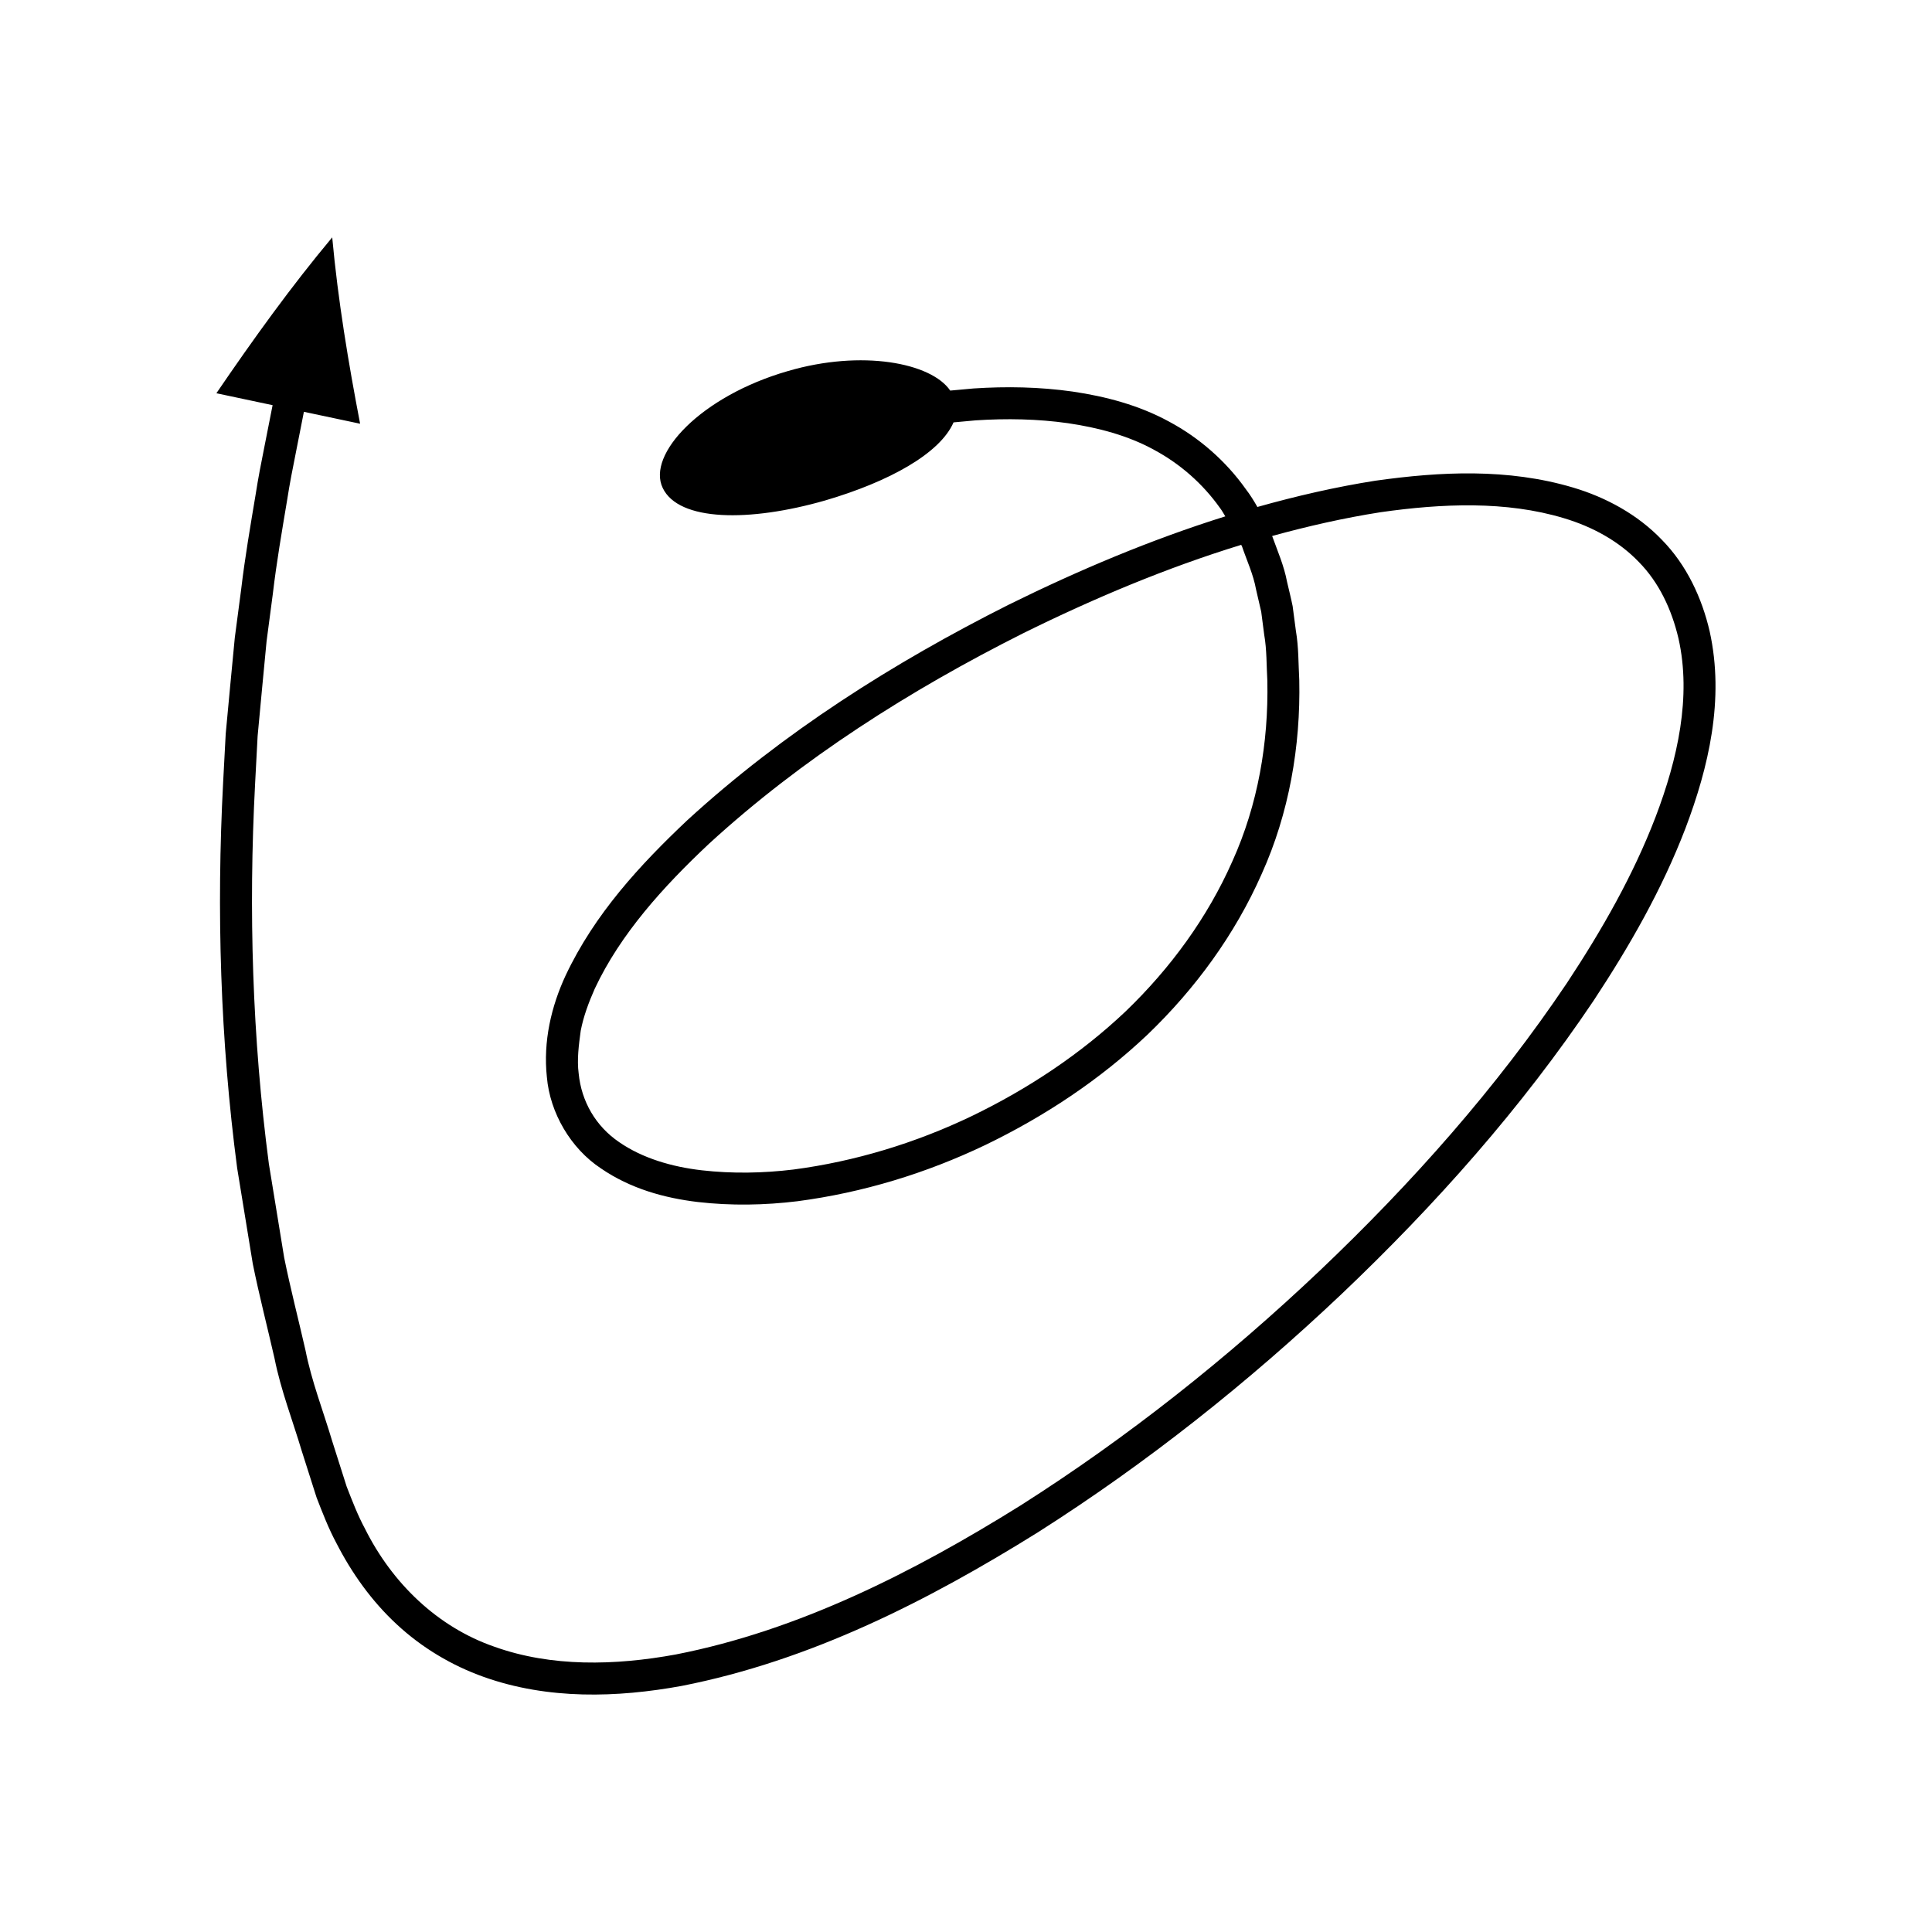
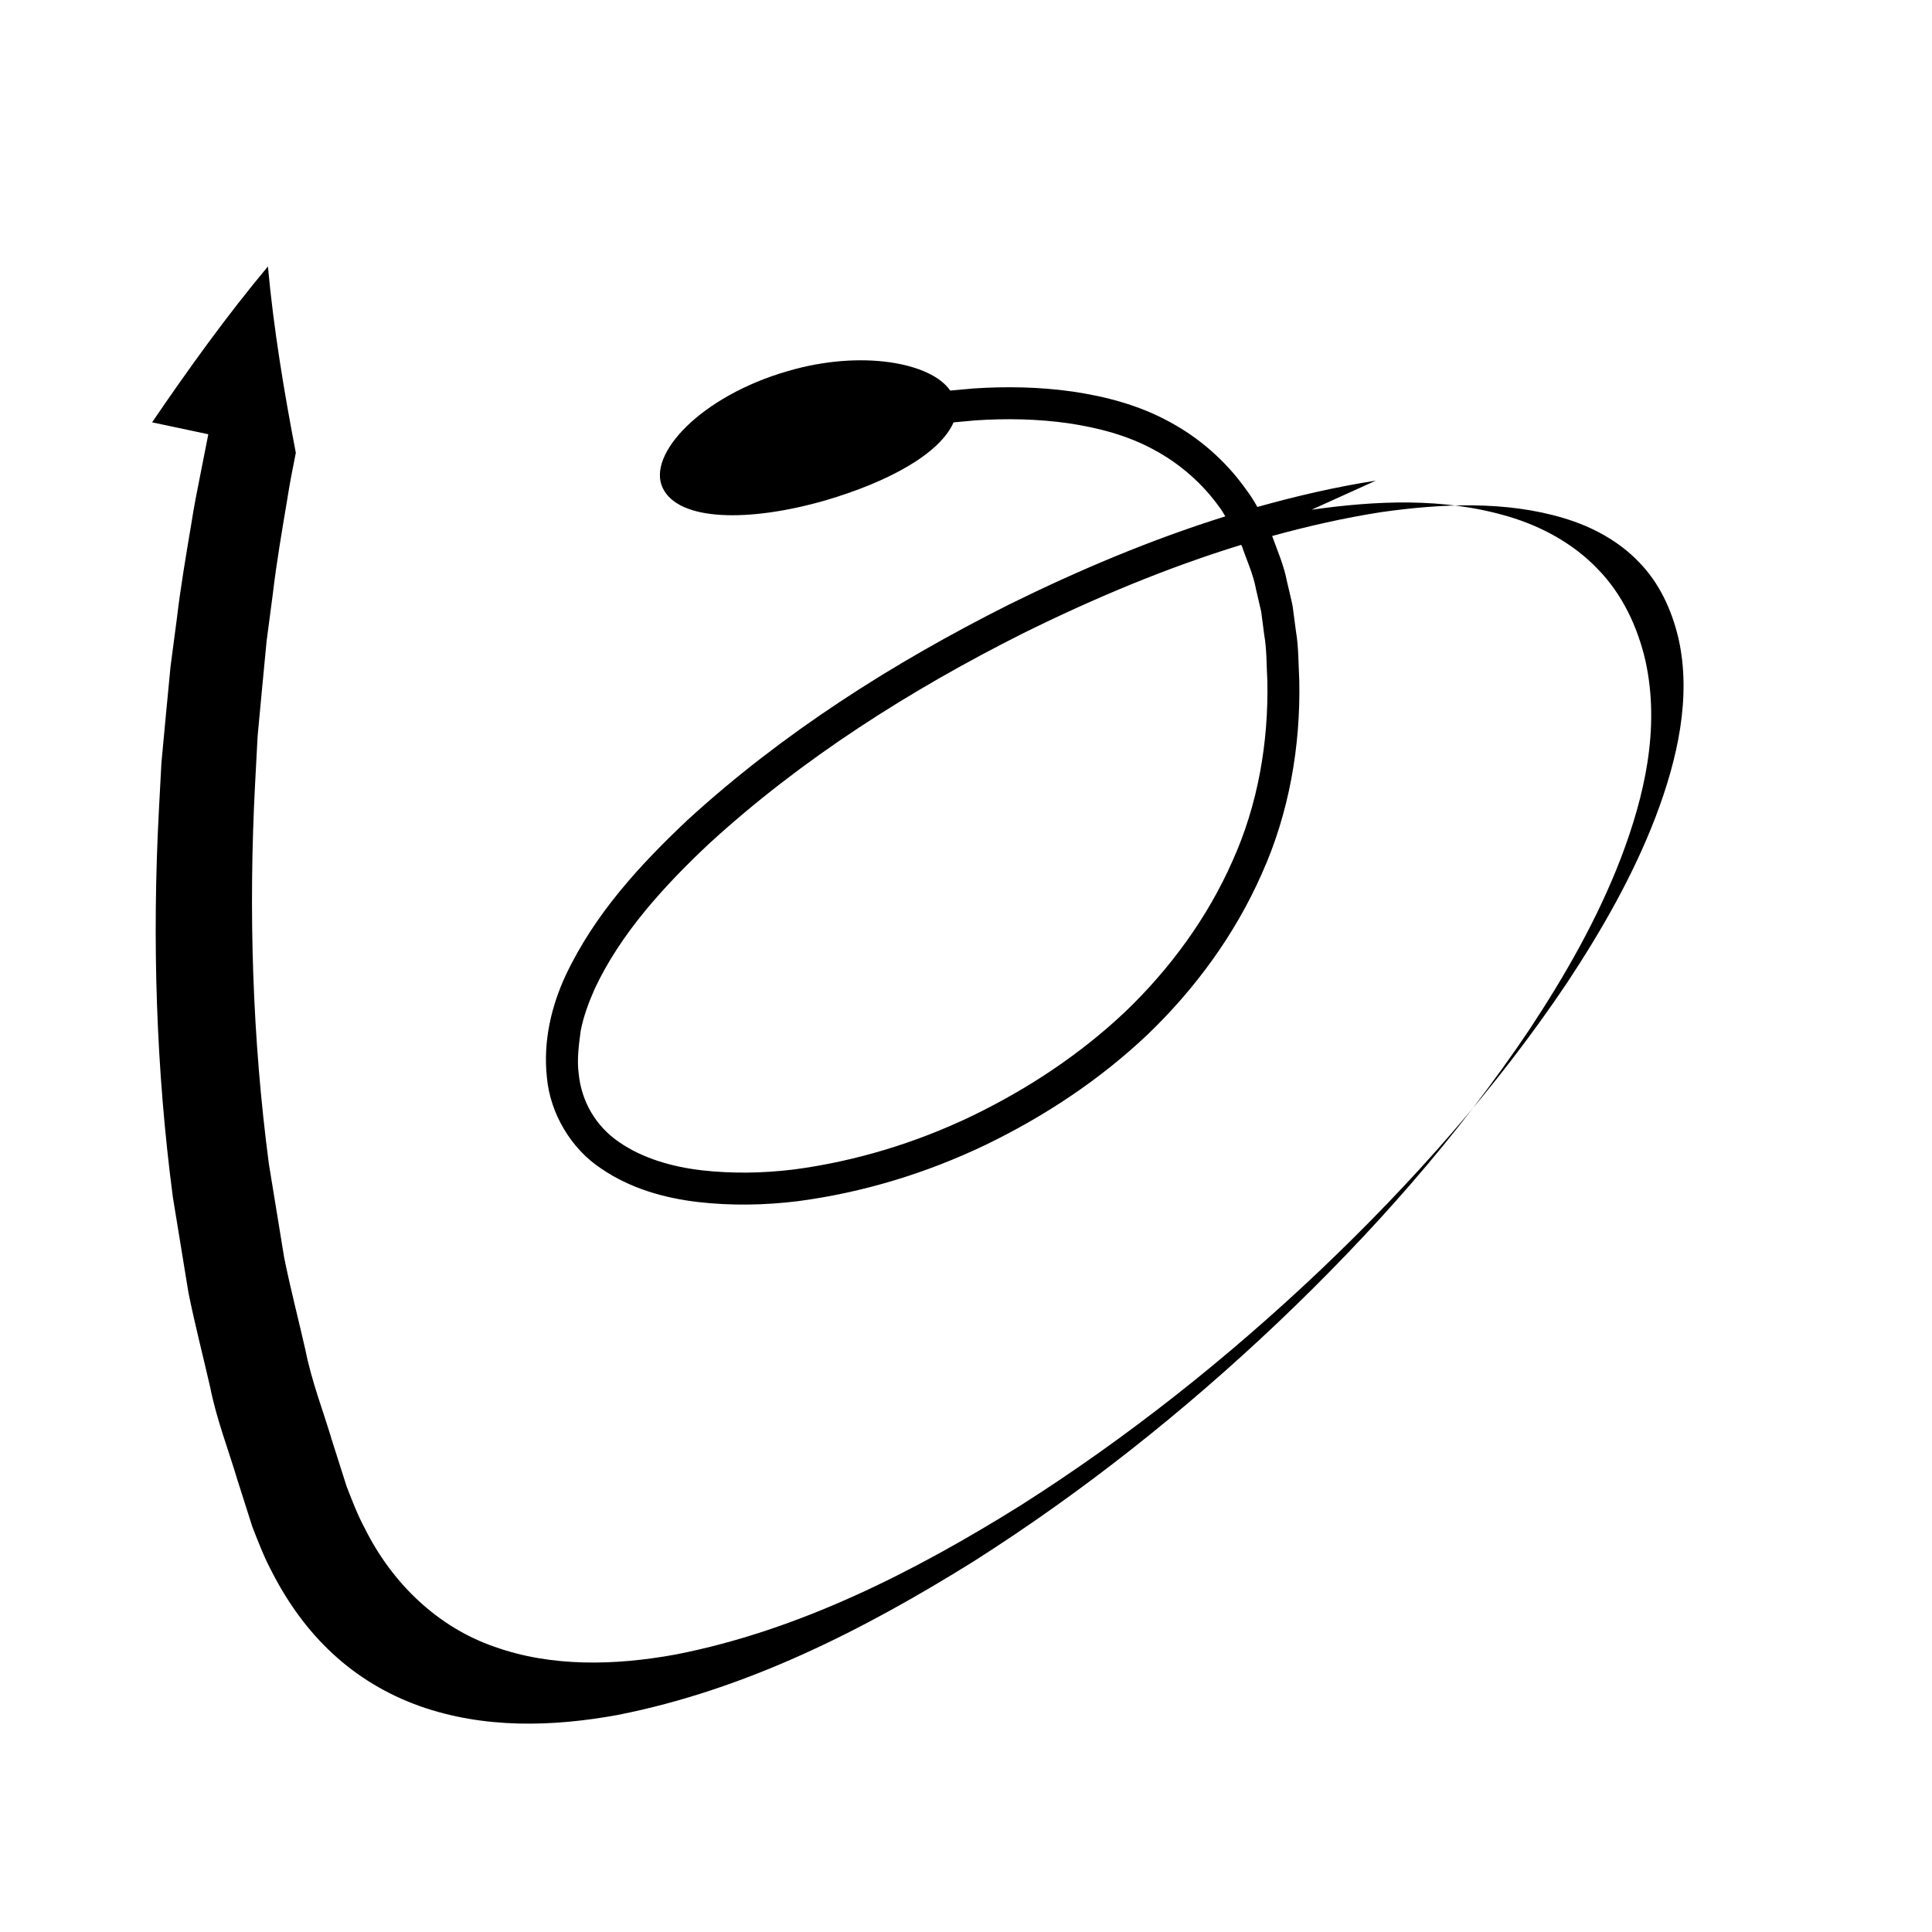
<svg xmlns="http://www.w3.org/2000/svg" fill="#000000" width="800px" height="800px" version="1.1" viewBox="144 144 512 512">
-   <path d="m508.62 271.37c-10.652 1.672-21.105 4.086-31.398 6.984-0.926-1.625-1.906-3.219-3.062-4.719-5.266-7.422-12.344-13.633-20.363-17.914-8.008-4.371-16.82-6.664-25.551-7.953-8.766-1.242-17.578-1.395-26.266-0.82l-6.16 0.562c-5.023-7.379-23.434-10.918-43.023-5.172-23.02 6.625-37.453 22.086-33.164 30.988 4.234 8.867 22.93 9.07 43.02 3.309 17.074-5 30.488-12.504 34.047-20.699l5.852-0.535c8.227-0.543 16.461-0.383 24.48 0.754 7.984 1.176 15.863 3.246 22.781 7.043 6.941 3.723 12.91 8.98 17.453 15.359 0.559 0.715 0.973 1.523 1.457 2.285-19.766 6.188-38.887 14.27-57.375 23.395-30.562 15.375-59.762 33.828-85.234 57.16-12.508 11.812-24.512 24.777-32.211 41.102-3.797 8.164-5.988 17.457-4.977 26.918 0.812 9.508 6.332 18.926 14.289 24.195 7.863 5.41 16.902 7.887 25.719 8.934 8.863 1.02 17.719 0.852 26.41-0.207 17.348-2.281 34.164-7.426 49.828-14.926 15.633-7.555 30.301-17.254 42.977-29.266 12.574-12.082 23.133-26.469 30.227-42.57 7.242-16.047 10.32-33.836 9.945-51.312-0.242-4.367-0.148-8.73-0.895-13.094l-0.863-6.547c-0.438-2.168-0.996-4.324-1.492-6.488-0.77-4.141-2.496-8.094-3.938-12.09 9.477-2.609 19.047-4.785 28.727-6.301 16.32-2.328 33.27-3.039 48.57 1.574 7.598 2.262 14.605 6.102 19.879 11.613 5.371 5.449 8.715 12.625 10.508 20.266 3.477 15.438-0.234 31.98-6.066 47.293-5.906 15.43-14.254 30.016-23.461 43.965-18.668 27.816-41.172 53.133-65.547 76.297-24.426 23.141-50.914 44.184-79.27 62.199-28.371 17.711-58.883 33.16-91.391 39.504-16.125 2.957-32.98 3.344-48.02-2.043-15.105-5.199-27.145-16.867-34.344-31.305-1.918-3.555-3.367-7.348-4.852-11.16l-3.812-11.988c-2.394-8.035-5.469-15.875-7.098-24.129-1.863-8.184-3.977-16.312-5.644-24.539l-4.059-24.871c-4.387-33.332-5.418-67.098-3.648-100.72l0.668-12.613 1.176-12.578 1.199-12.578 1.652-12.527c0.984-8.367 2.422-16.672 3.812-24.98 0.641-4.164 1.453-8.297 2.285-12.426l2.141-10.867 14.898 3.16c-3.094-16.133-5.852-32.574-7.394-49.387-10.867 12.996-20.902 26.949-30.695 41.309l14.898 3.16-2.172 11.012c-0.84 4.184-1.664 8.371-2.312 12.59-1.406 8.418-2.859 16.828-3.859 25.305l-1.672 12.691-1.219 12.746-1.191 12.746-0.68 12.789c-1.797 34.094-0.754 68.387 3.715 102.32l4.137 25.336c1.695 8.387 3.848 16.688 5.754 25.035 1.668 8.414 4.797 16.441 7.246 24.648l3.902 12.25c1.582 4.086 3.176 8.227 5.281 12.148 4.047 7.894 9.32 15.328 15.969 21.477 6.617 6.164 14.574 10.918 23.055 13.934 17.102 6.086 35.387 5.5 52.422 2.394 34.305-6.731 65.402-22.629 94.375-40.676 28.902-18.367 55.77-39.719 80.574-63.215 24.758-23.531 47.617-49.219 66.773-77.75 9.453-14.328 18.082-29.352 24.32-45.629 6.102-16.094 10.414-34.16 6.422-52.188-2.035-8.816-6.082-17.59-12.672-24.285-6.473-6.762-14.902-11.277-23.5-13.836-17.363-5.168-35.23-4.231-52.293-1.84zm-38.004 100.82c-6.594 14.957-16.445 28.422-28.301 39.824-11.957 11.328-25.902 20.562-40.781 27.754-14.902 7.148-30.945 12.023-47.211 14.164-8.141 0.992-16.344 1.121-24.324 0.211-7.953-0.914-15.754-3.203-21.922-7.469-6.215-4.227-10-10.793-10.723-18.184-0.484-3.688 0.027-7.543 0.547-11.363 0.727-3.766 2.109-7.473 3.711-11.098 6.797-14.516 18.207-27.082 30.27-38.414 24.586-22.539 53.293-40.73 83.25-55.785 18.633-9.211 37.961-17.352 57.797-23.438 0.07 0.141 0.141 0.277 0.215 0.414 1.285 3.781 3 7.402 3.723 11.414l1.367 5.902 0.789 6.062c0.707 4.012 0.598 8.164 0.836 12.262 0.332 16.371-2.508 32.82-9.242 47.742z" />
+   <path d="m508.62 271.37c-10.652 1.672-21.105 4.086-31.398 6.984-0.926-1.625-1.906-3.219-3.062-4.719-5.266-7.422-12.344-13.633-20.363-17.914-8.008-4.371-16.82-6.664-25.551-7.953-8.766-1.242-17.578-1.395-26.266-0.82l-6.16 0.562c-5.023-7.379-23.434-10.918-43.023-5.172-23.02 6.625-37.453 22.086-33.164 30.988 4.234 8.867 22.93 9.07 43.02 3.309 17.074-5 30.488-12.504 34.047-20.699l5.852-0.535c8.227-0.543 16.461-0.383 24.48 0.754 7.984 1.176 15.863 3.246 22.781 7.043 6.941 3.723 12.91 8.98 17.453 15.359 0.559 0.715 0.973 1.523 1.457 2.285-19.766 6.188-38.887 14.27-57.375 23.395-30.562 15.375-59.762 33.828-85.234 57.16-12.508 11.812-24.512 24.777-32.211 41.102-3.797 8.164-5.988 17.457-4.977 26.918 0.812 9.508 6.332 18.926 14.289 24.195 7.863 5.41 16.902 7.887 25.719 8.934 8.863 1.02 17.719 0.852 26.41-0.207 17.348-2.281 34.164-7.426 49.828-14.926 15.633-7.555 30.301-17.254 42.977-29.266 12.574-12.082 23.133-26.469 30.227-42.57 7.242-16.047 10.32-33.836 9.945-51.312-0.242-4.367-0.148-8.73-0.895-13.094l-0.863-6.547c-0.438-2.168-0.996-4.324-1.492-6.488-0.77-4.141-2.496-8.094-3.938-12.09 9.477-2.609 19.047-4.785 28.727-6.301 16.32-2.328 33.27-3.039 48.57 1.574 7.598 2.262 14.605 6.102 19.879 11.613 5.371 5.449 8.715 12.625 10.508 20.266 3.477 15.438-0.234 31.98-6.066 47.293-5.906 15.43-14.254 30.016-23.461 43.965-18.668 27.816-41.172 53.133-65.547 76.297-24.426 23.141-50.914 44.184-79.27 62.199-28.371 17.711-58.883 33.16-91.391 39.504-16.125 2.957-32.98 3.344-48.02-2.043-15.105-5.199-27.145-16.867-34.344-31.305-1.918-3.555-3.367-7.348-4.852-11.16l-3.812-11.988c-2.394-8.035-5.469-15.875-7.098-24.129-1.863-8.184-3.977-16.312-5.644-24.539l-4.059-24.871c-4.387-33.332-5.418-67.098-3.648-100.72l0.668-12.613 1.176-12.578 1.199-12.578 1.652-12.527c0.984-8.367 2.422-16.672 3.812-24.98 0.641-4.164 1.453-8.297 2.285-12.426c-3.094-16.133-5.852-32.574-7.394-49.387-10.867 12.996-20.902 26.949-30.695 41.309l14.898 3.16-2.172 11.012c-0.84 4.184-1.664 8.371-2.312 12.59-1.406 8.418-2.859 16.828-3.859 25.305l-1.672 12.691-1.219 12.746-1.191 12.746-0.68 12.789c-1.797 34.094-0.754 68.387 3.715 102.32l4.137 25.336c1.695 8.387 3.848 16.688 5.754 25.035 1.668 8.414 4.797 16.441 7.246 24.648l3.902 12.25c1.582 4.086 3.176 8.227 5.281 12.148 4.047 7.894 9.32 15.328 15.969 21.477 6.617 6.164 14.574 10.918 23.055 13.934 17.102 6.086 35.387 5.5 52.422 2.394 34.305-6.731 65.402-22.629 94.375-40.676 28.902-18.367 55.77-39.719 80.574-63.215 24.758-23.531 47.617-49.219 66.773-77.75 9.453-14.328 18.082-29.352 24.32-45.629 6.102-16.094 10.414-34.16 6.422-52.188-2.035-8.816-6.082-17.59-12.672-24.285-6.473-6.762-14.902-11.277-23.5-13.836-17.363-5.168-35.23-4.231-52.293-1.84zm-38.004 100.82c-6.594 14.957-16.445 28.422-28.301 39.824-11.957 11.328-25.902 20.562-40.781 27.754-14.902 7.148-30.945 12.023-47.211 14.164-8.141 0.992-16.344 1.121-24.324 0.211-7.953-0.914-15.754-3.203-21.922-7.469-6.215-4.227-10-10.793-10.723-18.184-0.484-3.688 0.027-7.543 0.547-11.363 0.727-3.766 2.109-7.473 3.711-11.098 6.797-14.516 18.207-27.082 30.27-38.414 24.586-22.539 53.293-40.73 83.25-55.785 18.633-9.211 37.961-17.352 57.797-23.438 0.07 0.141 0.141 0.277 0.215 0.414 1.285 3.781 3 7.402 3.723 11.414l1.367 5.902 0.789 6.062c0.707 4.012 0.598 8.164 0.836 12.262 0.332 16.371-2.508 32.82-9.242 47.742z" />
</svg>